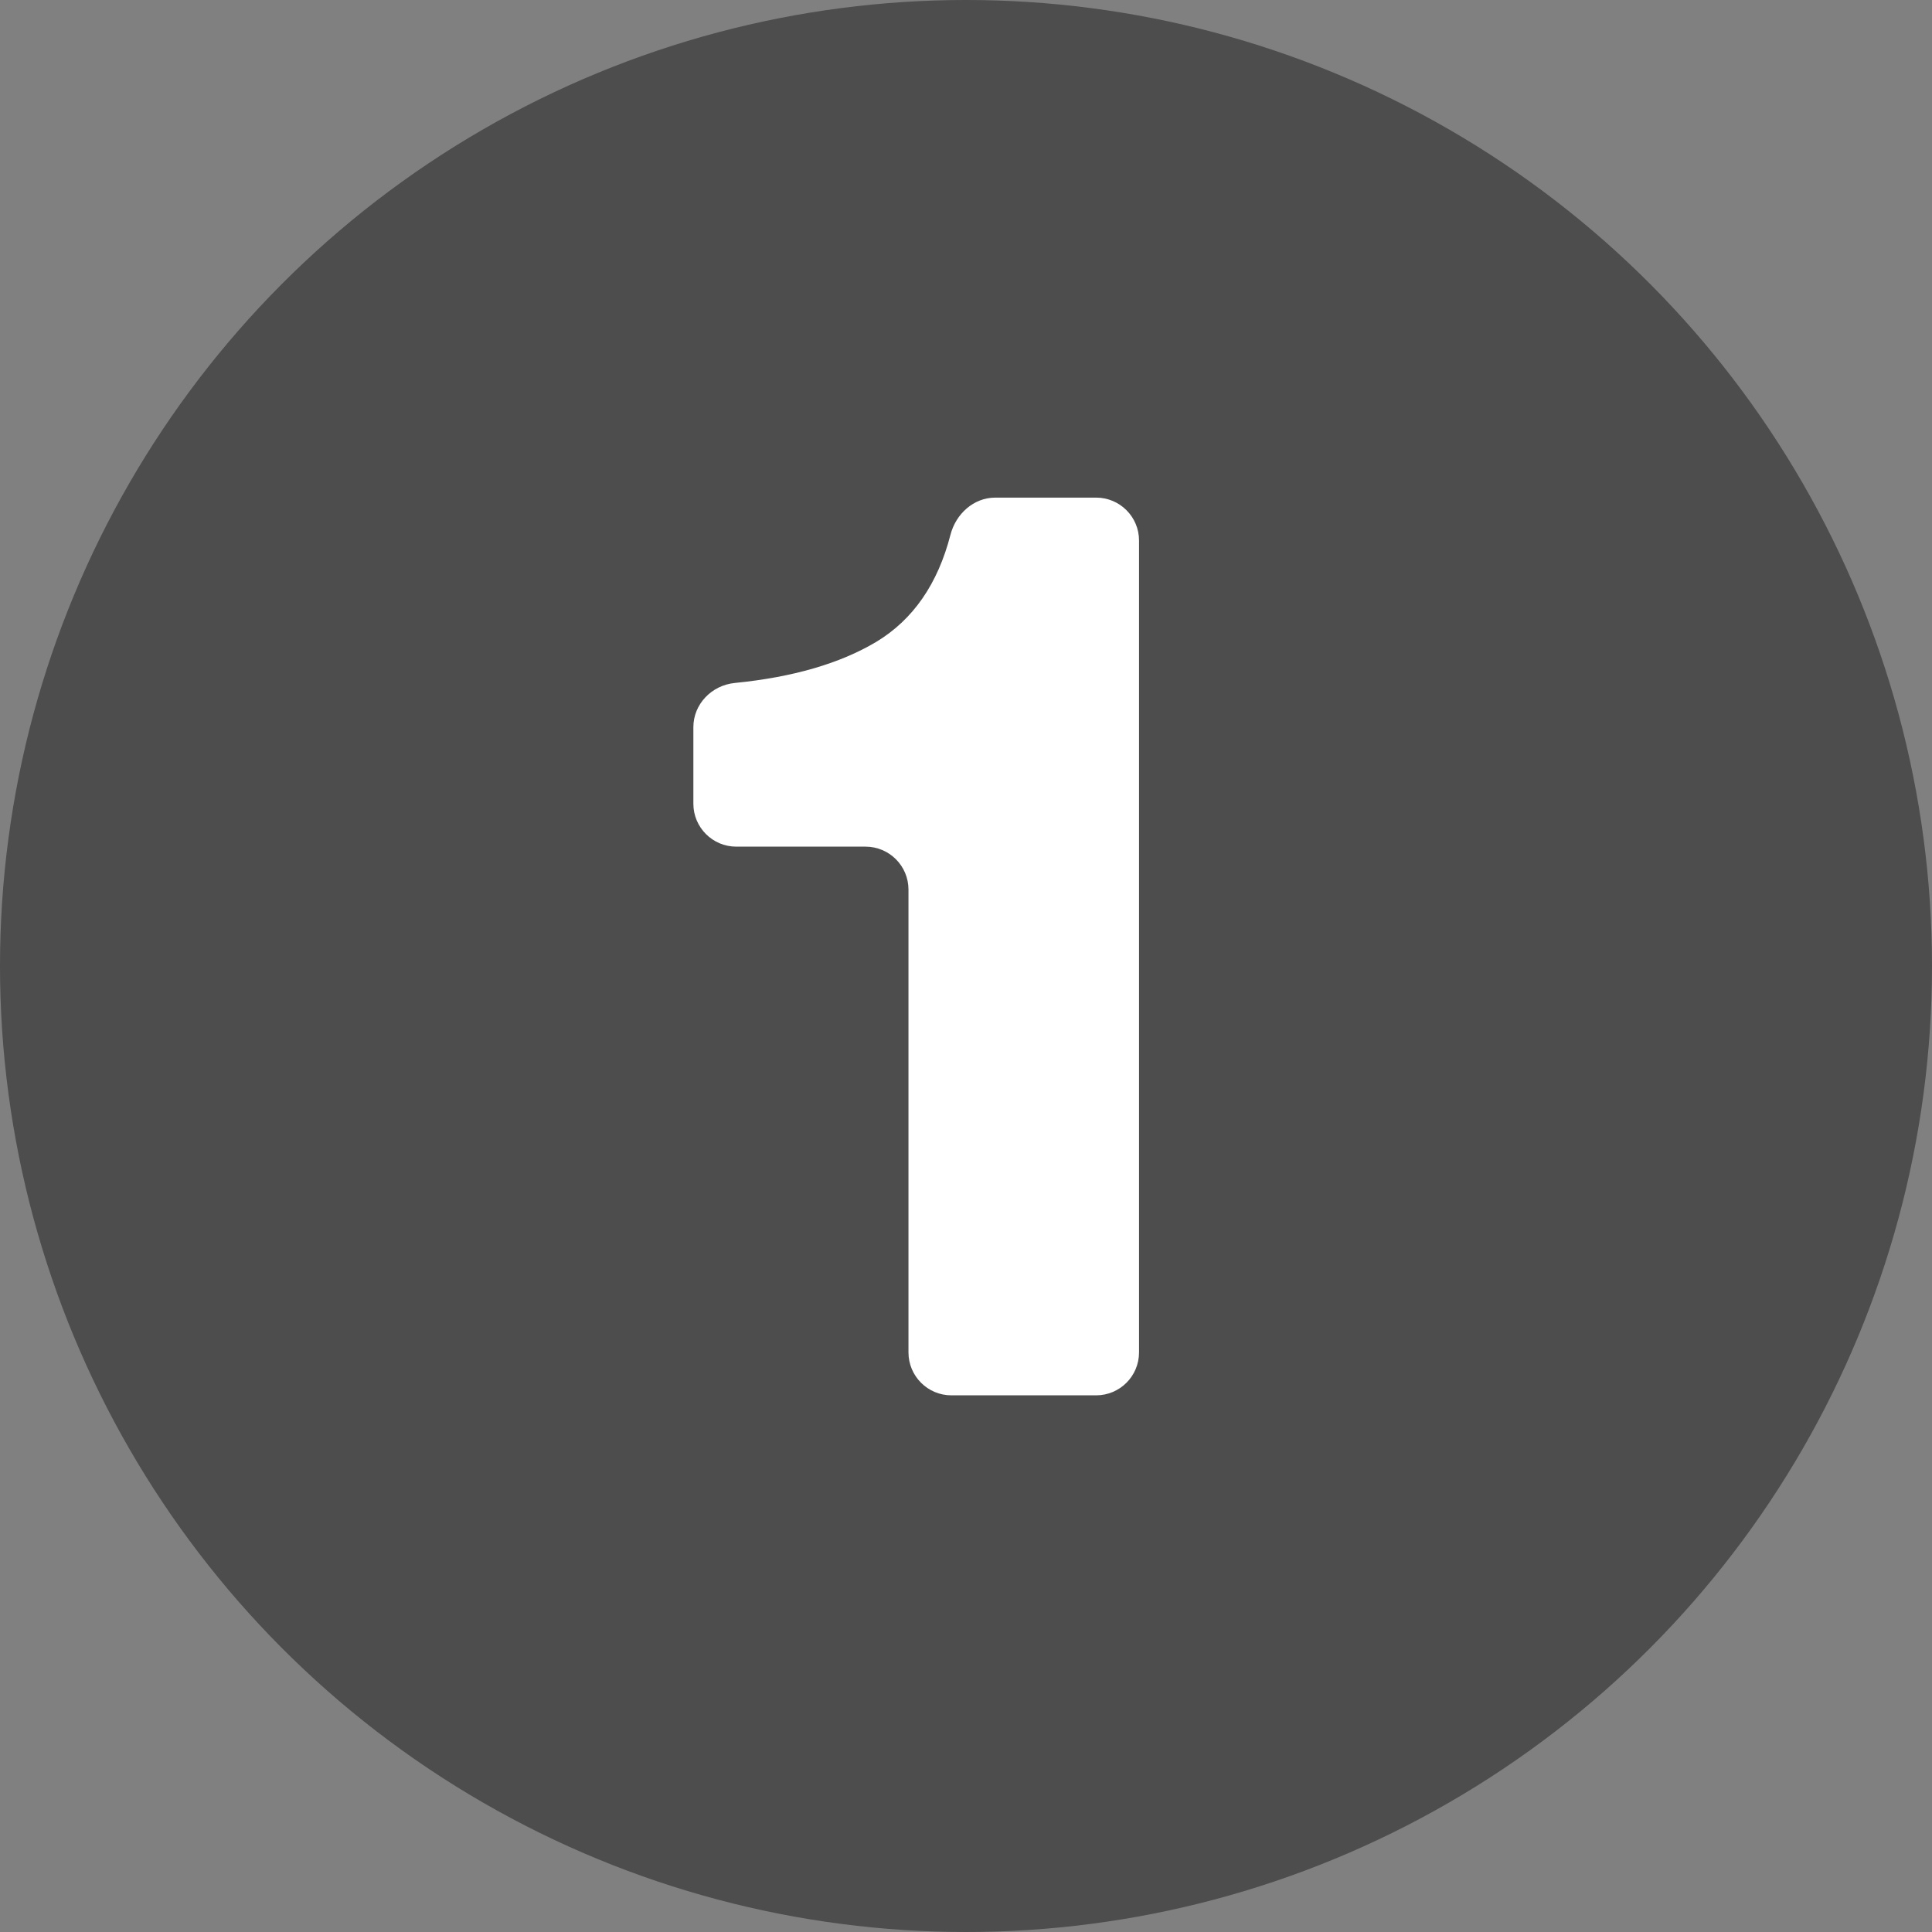
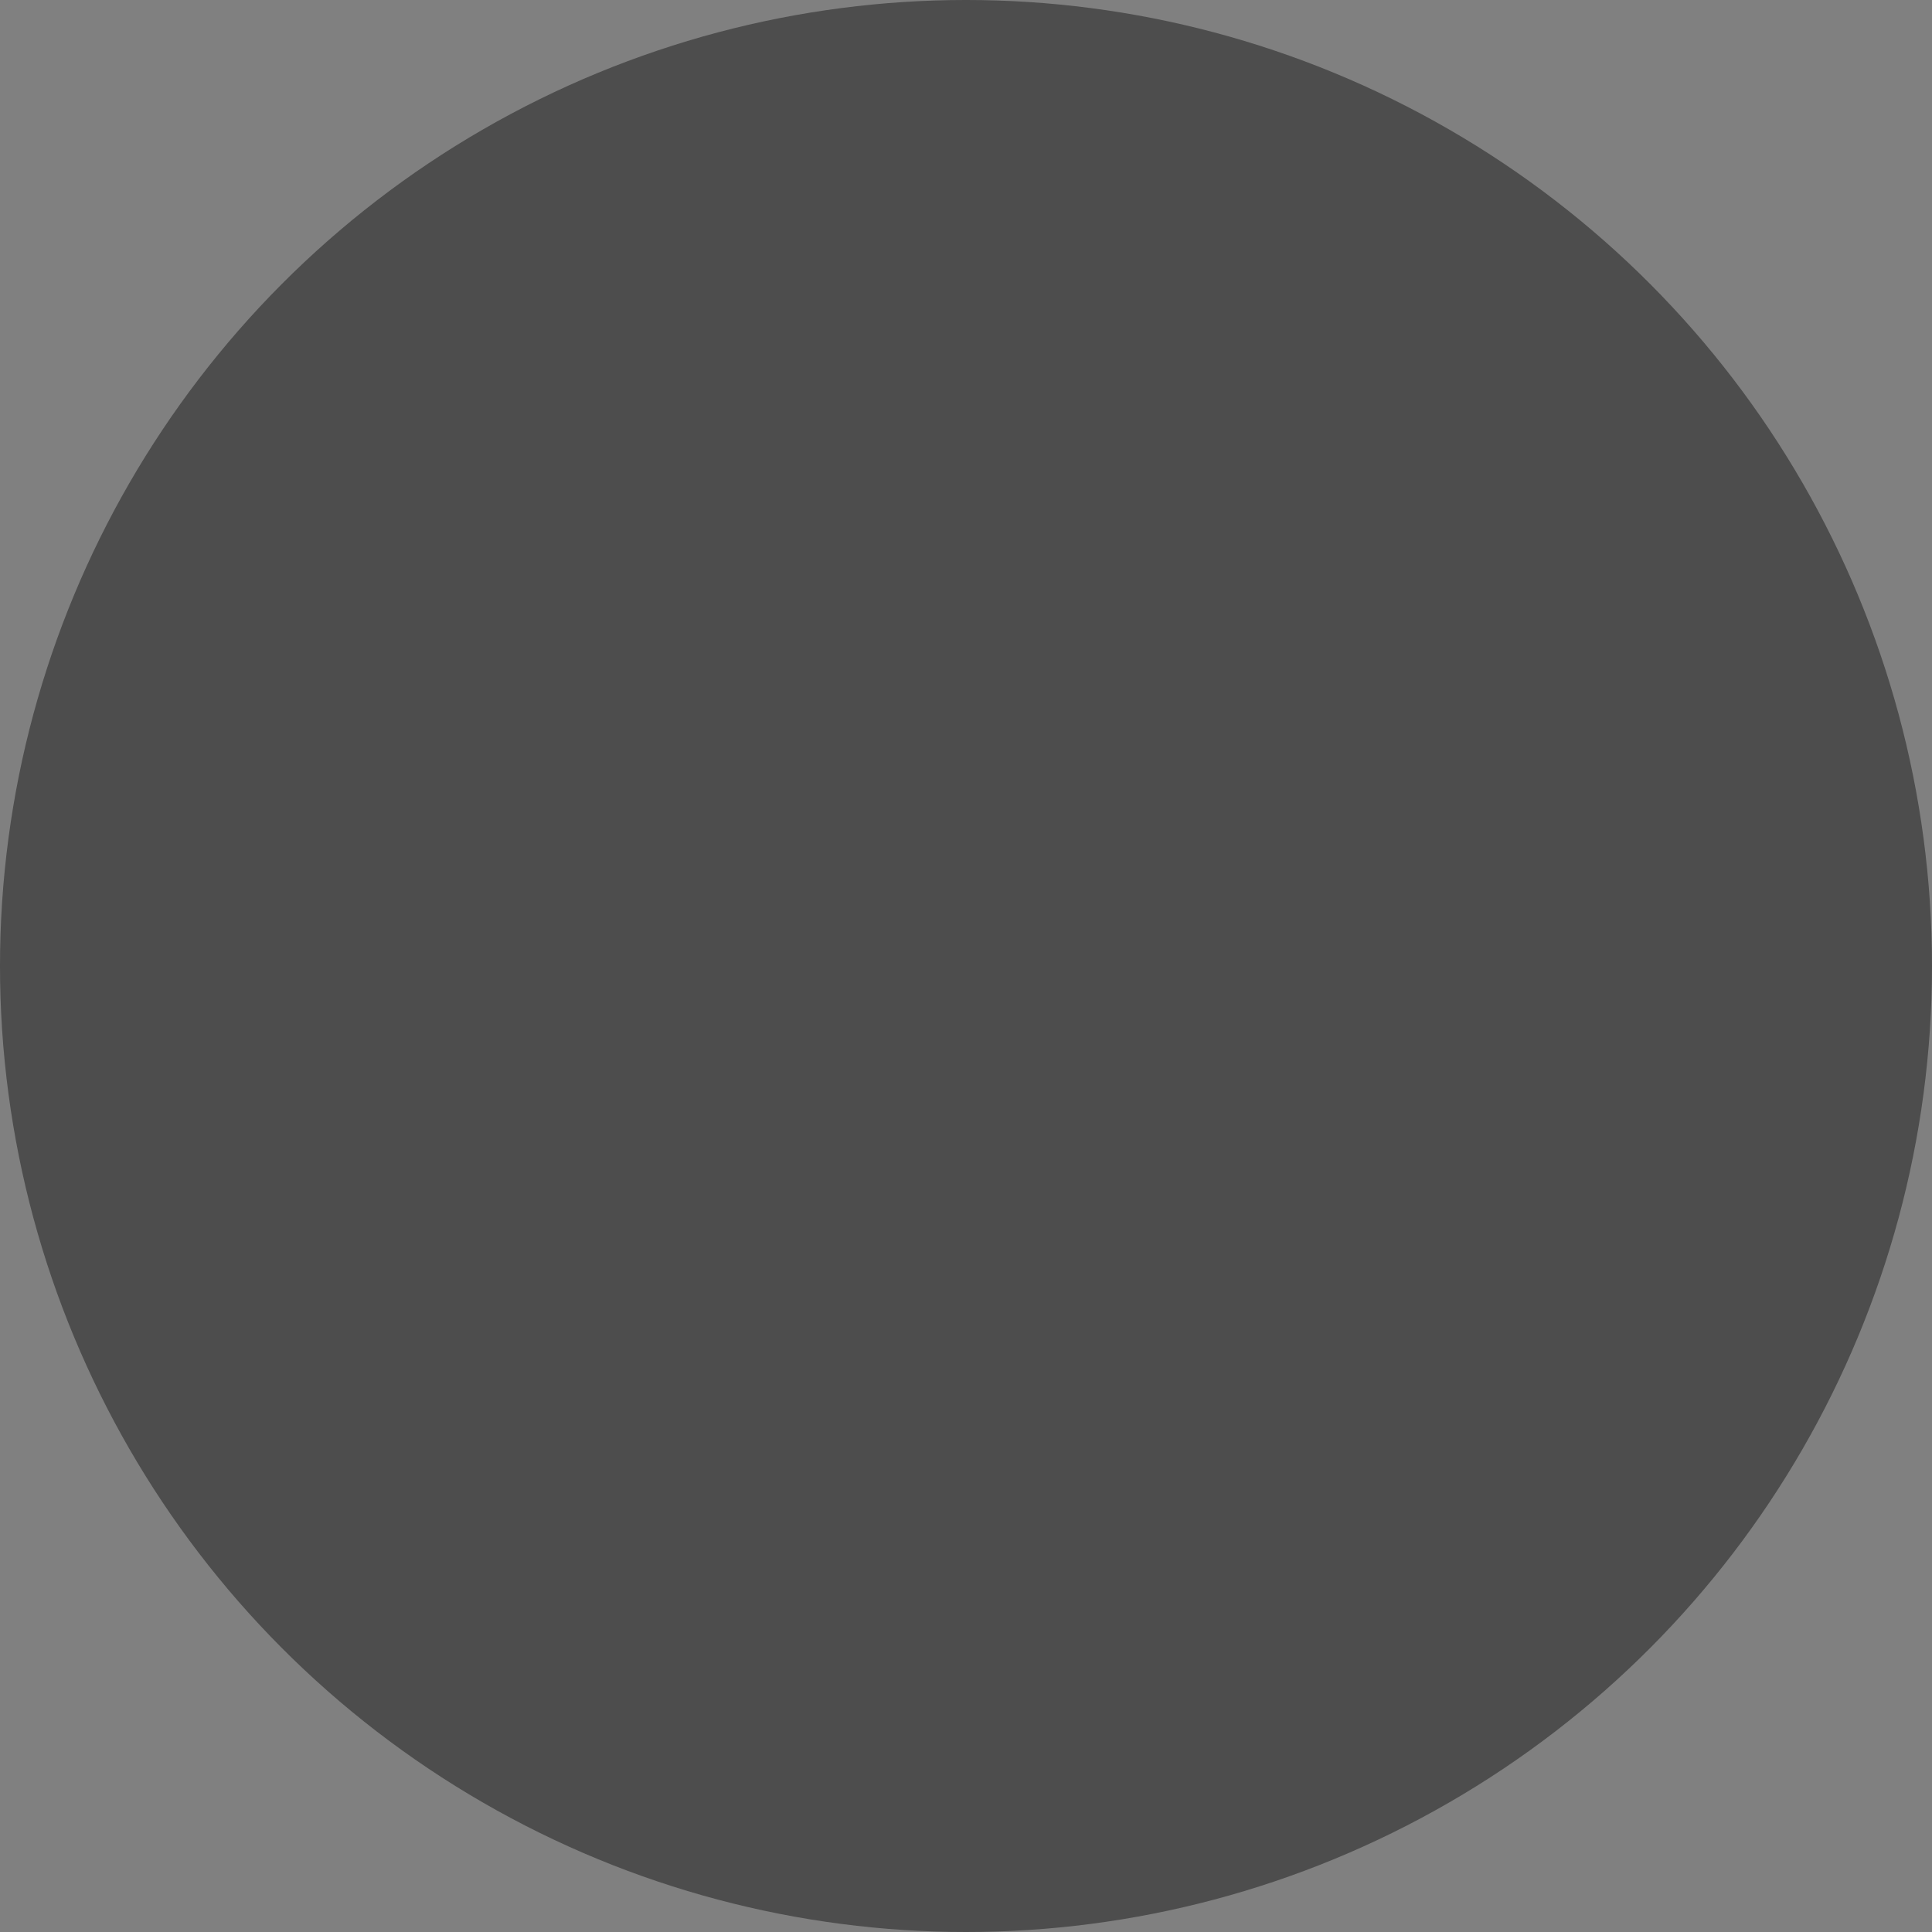
<svg xmlns="http://www.w3.org/2000/svg" width="80" height="80" viewBox="0 0 80 80" fill="none">
  <rect x="0" y="0" width="80" height="80" fill="#808080" stroke="none" />
  <circle cx="40" cy="40" r="40" fill="black" fill-opacity="0.4" />
-   <path d="M45.387 20.605C46.369 20.605 47.165 21.4 47.165 22.382V56C47.165 56.982 46.369 57.778 45.387 57.778H39.396C38.414 57.778 37.618 56.982 37.618 56V36.836C37.618 35.854 36.822 35.058 35.84 35.058H30.489C29.507 35.058 28.711 34.262 28.711 33.28V30.111C28.711 29.152 29.473 28.374 30.427 28.28C32.827 28.042 34.78 27.475 36.285 26.578C37.808 25.658 38.831 24.181 39.356 22.146C39.58 21.278 40.317 20.605 41.214 20.605H45.387Z" fill="white" />
</svg>